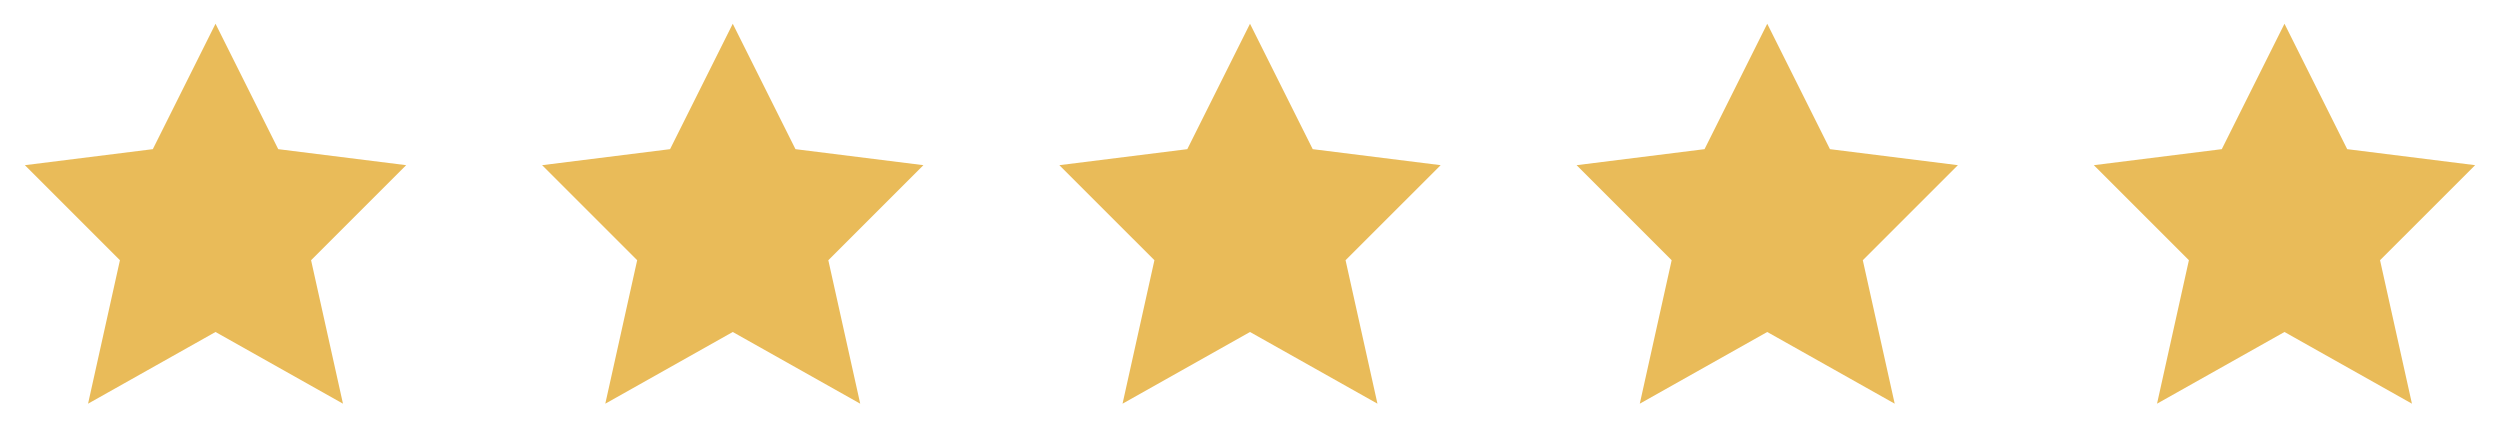
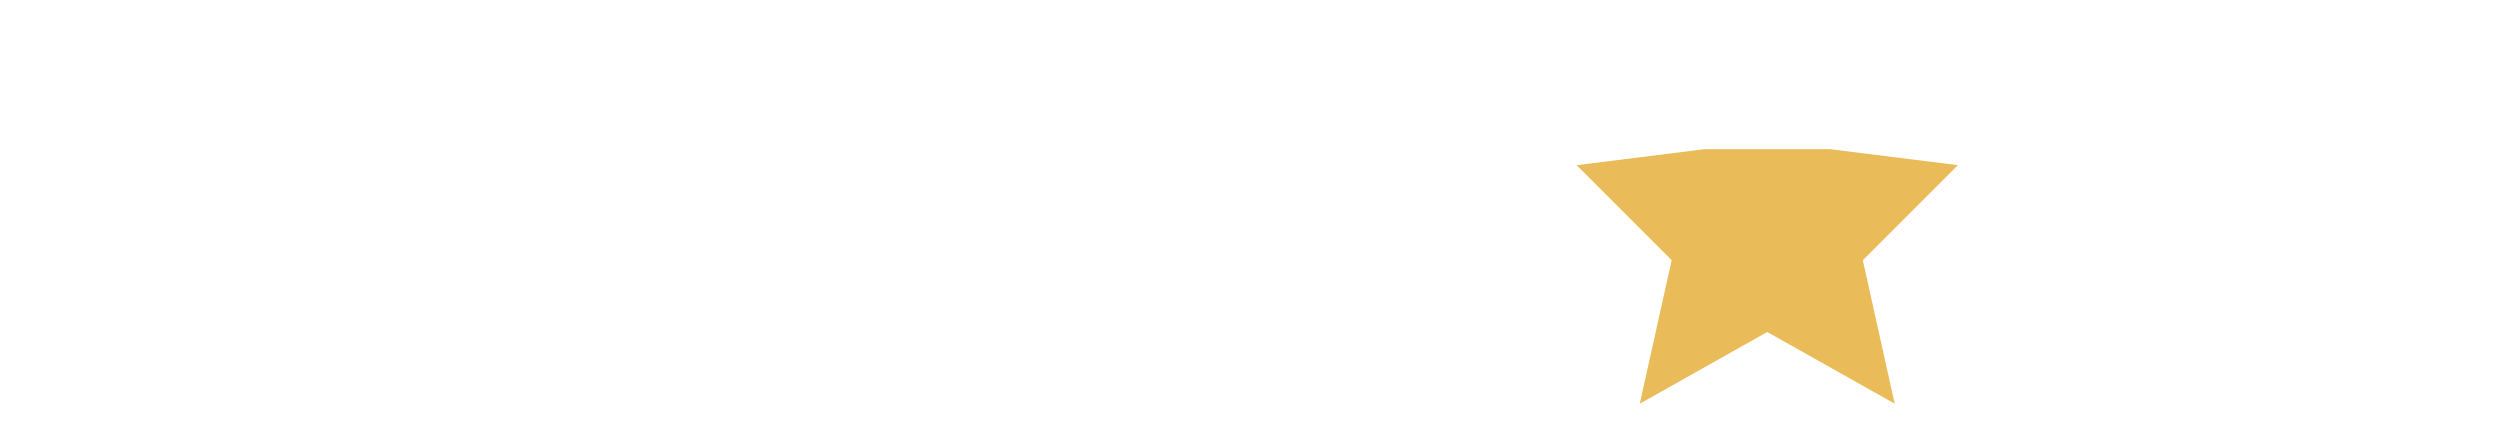
<svg xmlns="http://www.w3.org/2000/svg" width="116" height="20" viewBox="0 0 116 20" fill="none">
-   <path d="M12.91 6.921L18.846 7.664L14.434 12.074L15.914 18.731L10 15.404L4.086 18.731L5.565 12.074L1.154 7.664L7.091 6.921L10 1.102L12.91 6.921Z" fill="#E9BB59" />
-   <path d="M36.91 6.921L42.846 7.664L38.434 12.074L39.914 18.731L34 15.404L28.086 18.731L29.565 12.074L25.154 7.664L31.091 6.921L34 1.102L36.91 6.921Z" fill="#E9BB59" />
-   <path d="M60.91 6.921L66.846 7.664L62.434 12.074L63.914 18.731L58 15.404L52.086 18.731L53.565 12.074L49.154 7.664L55.091 6.921L58 1.102L60.91 6.921Z" fill="#E9BB59" />
-   <path d="M84.91 6.921L90.846 7.664L86.434 12.074L87.914 18.731L82 15.404L76.086 18.731L77.565 12.074L73.154 7.664L79.091 6.921L82 1.102L84.91 6.921Z" fill="#E9BB59" />
-   <path d="M108.91 6.921L114.846 7.664L110.434 12.074L111.914 18.731L106 15.404L100.086 18.731L101.565 12.074L97.154 7.664L103.091 6.921L106 1.102L108.91 6.921Z" fill="#E9BB59" />
+   <path d="M84.91 6.921L90.846 7.664L86.434 12.074L87.914 18.731L82 15.404L76.086 18.731L77.565 12.074L73.154 7.664L79.091 6.921L84.91 6.921Z" fill="#E9BB59" />
</svg>